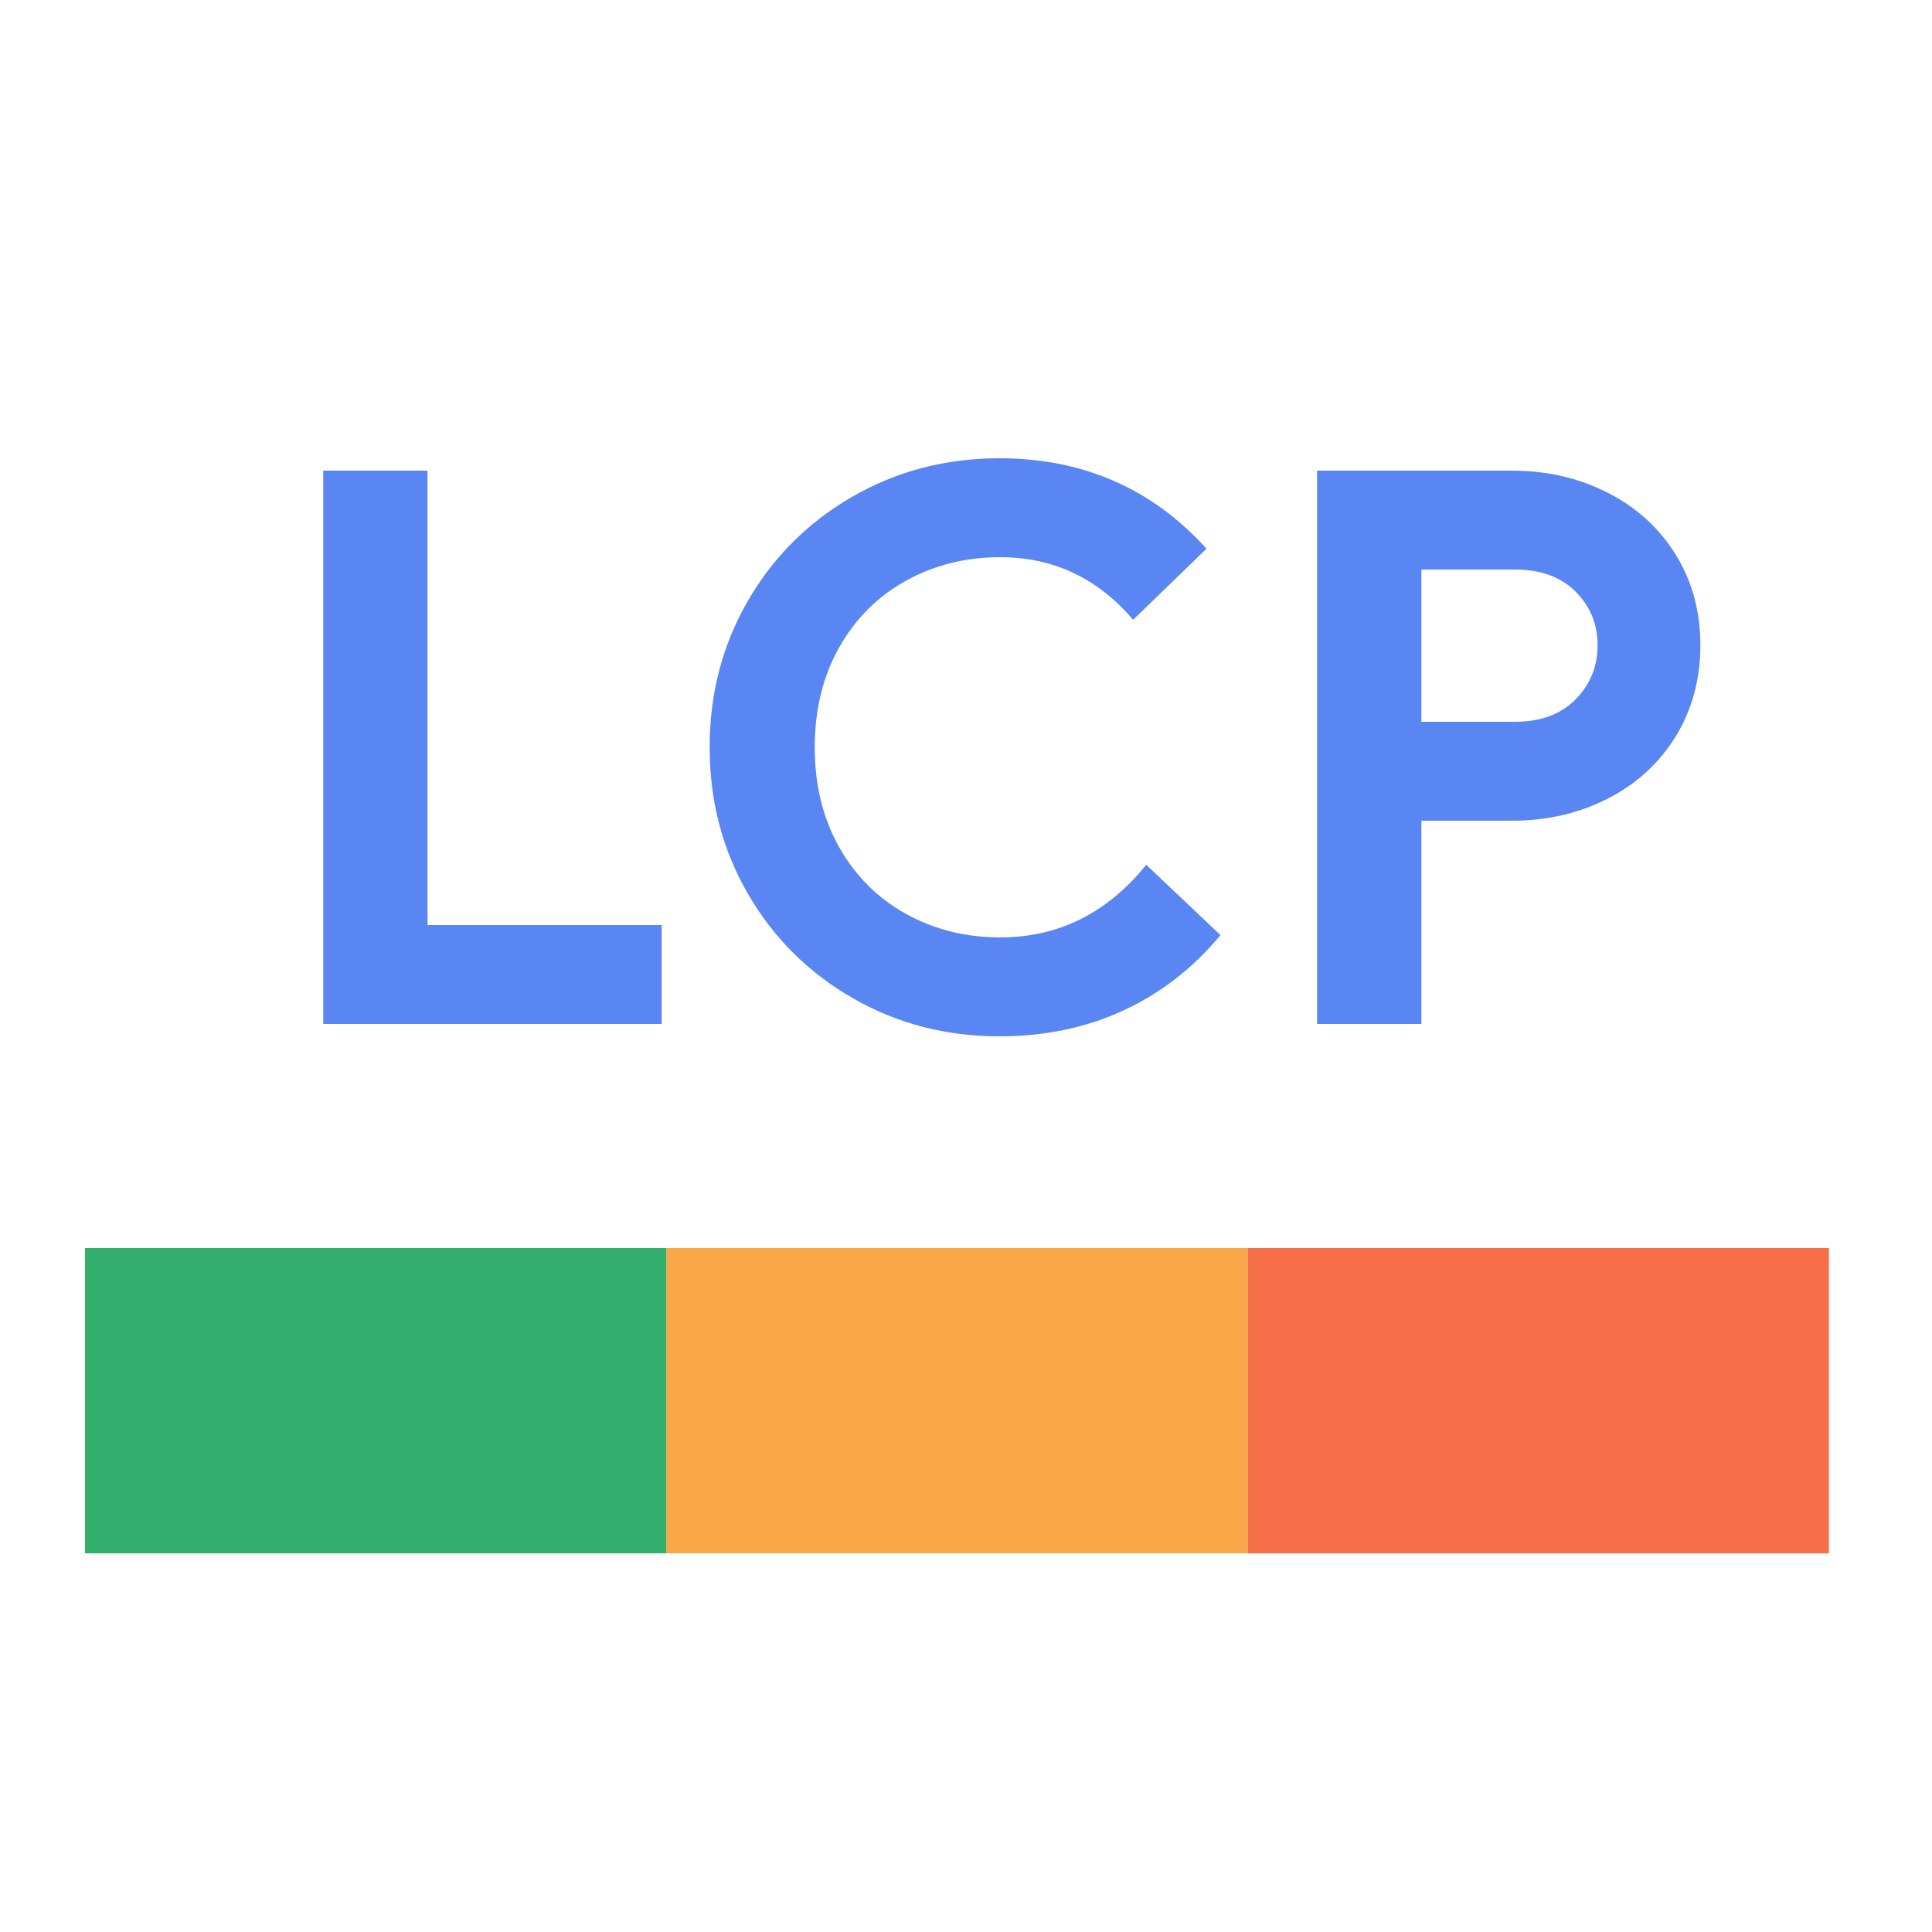
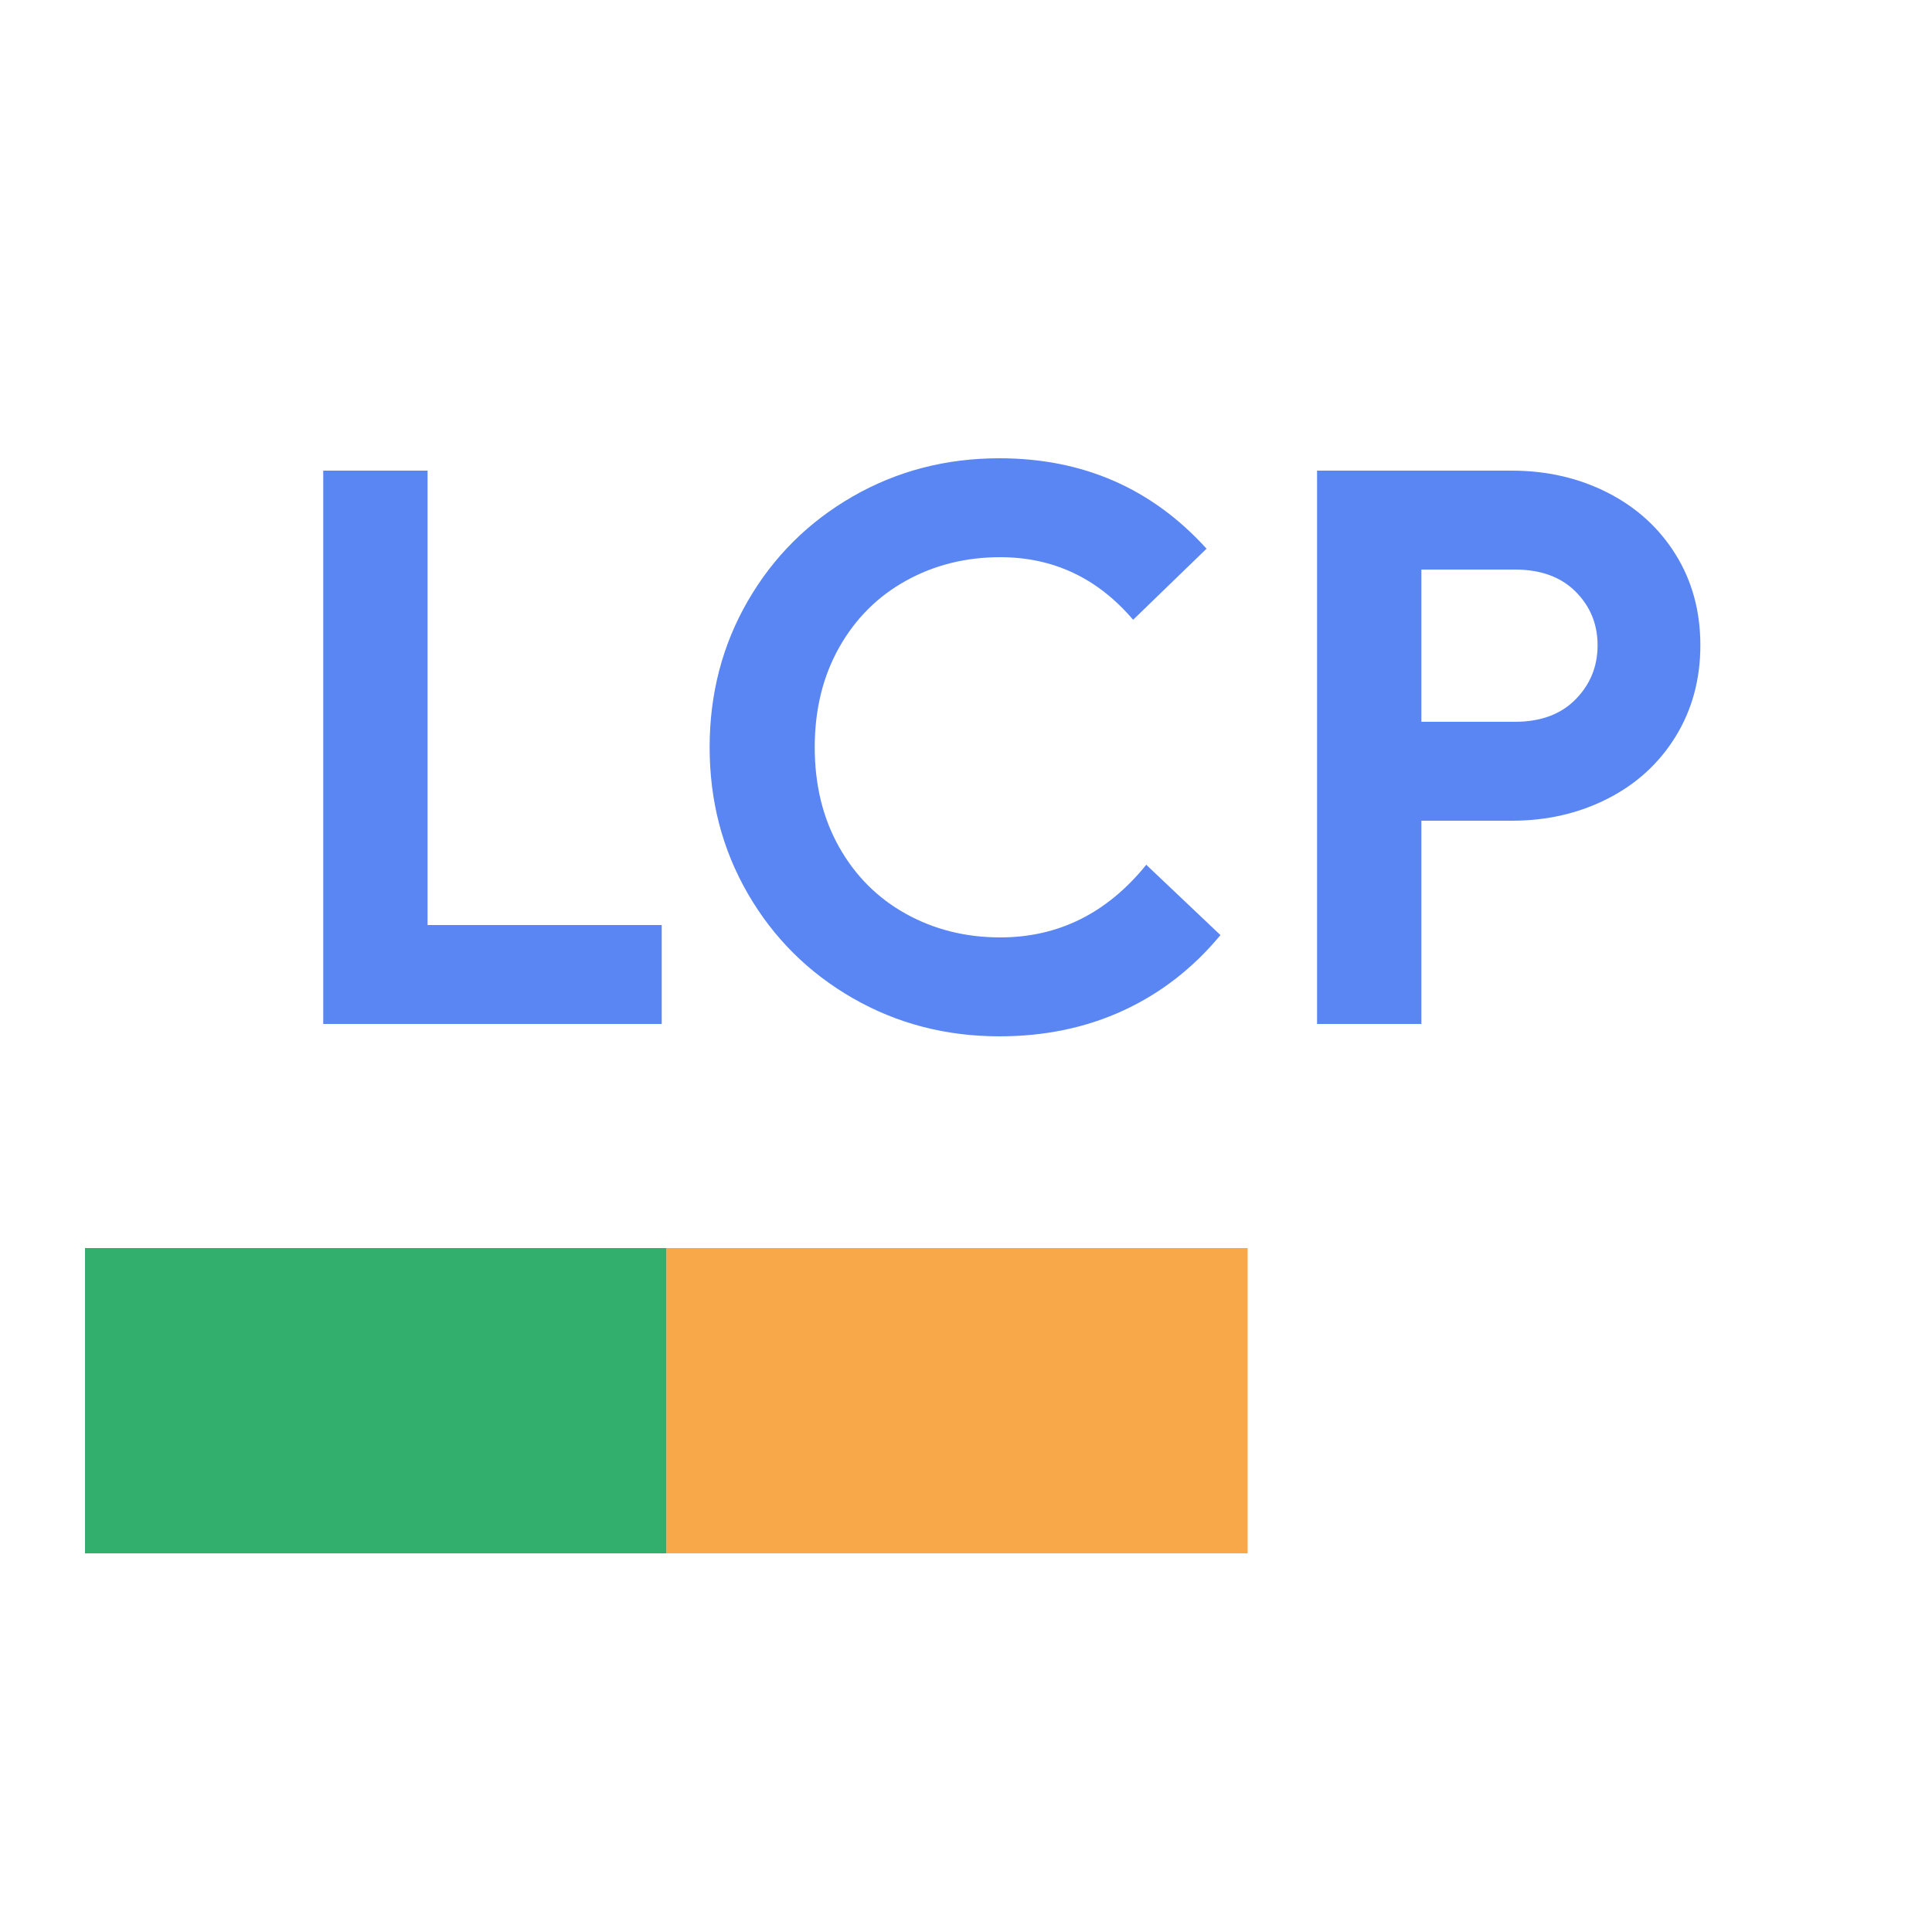
<svg xmlns="http://www.w3.org/2000/svg" width="500" height="500" viewBox="0 0 500 500">
  <path d="M83.652 121.8h27v117.6h60.6V265h-87.6zm175 146.4q-20.8 0-38-9.9t-27.1-27q-9.9-17.1-9.9-37.9 0-20.8 9.9-37.9 9.9-17.1 27.1-27 17.2-9.9 38-9.9 32.4 0 53.6 23.4l-19 18.4q-13.8-16.2-34.4-16.2-13.4 0-24.4 6.1-11 6.1-17.3 17.3-6.3 11.2-6.3 25.8 0 14.6 6.3 25.8 6.3 11.2 17.3 17.3 11 6.1 24.4 6.1 22.6 0 37.8-18.8l19.2 18.2q-10.6 12.8-25.1 19.5-14.5 6.7-32.1 6.7zm82.2-146.4h50.4q13.6 0 24.8 5.7 11.2 5.7 17.6 16 6.4 10.3 6.4 23.5t-6.4 23.6q-6.4 10.4-17.6 16.1-11.2 5.7-24.8 5.7h-23.4V265h-27zm51.2 65q10 0 15.7-5.8 5.7-5.8 5.7-14t-5.7-13.9q-5.7-5.7-15.7-5.7h-24.2v39.4z" fill="#5A86F3" />
  <path d="M172.444 323h150.445v79H172.444v-79z" fill="#F8A849" />
  <path d="M22 323h150.444v79H22v-79z" fill="#33AF6D" />
-   <path d="M322.889 323h150.444v79H322.889v-79z" fill="#F87049" />
</svg>